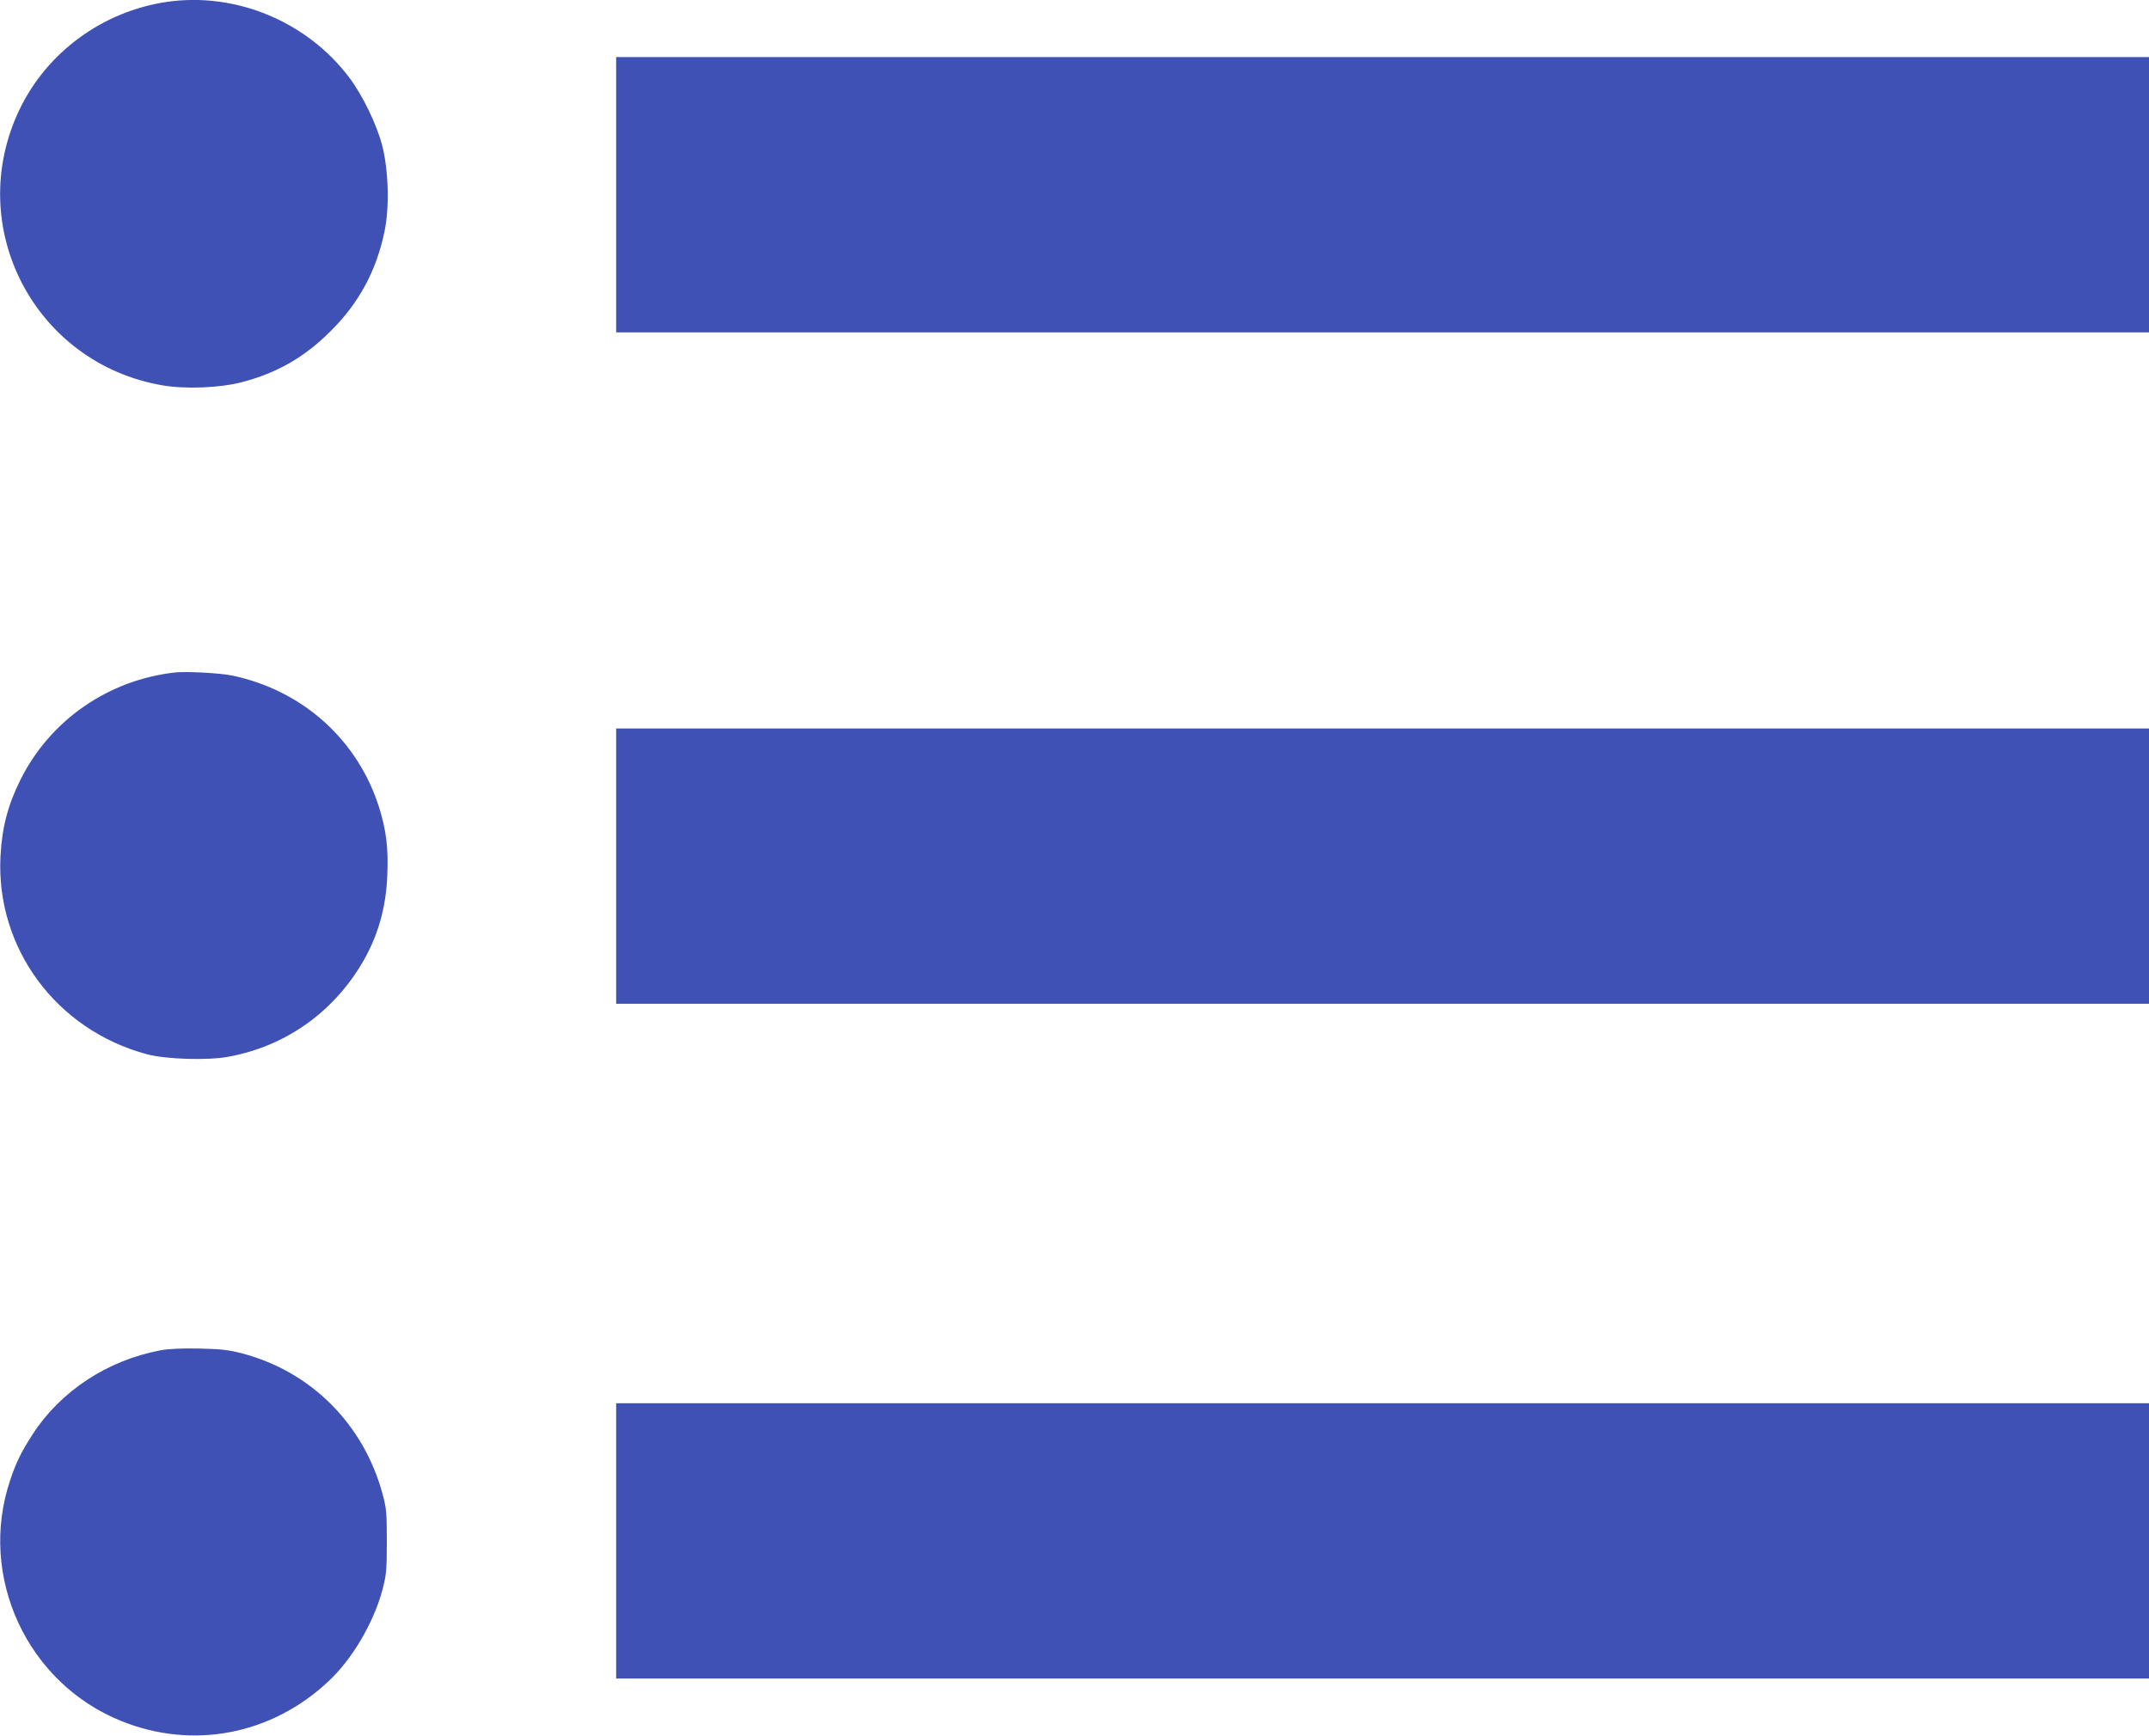
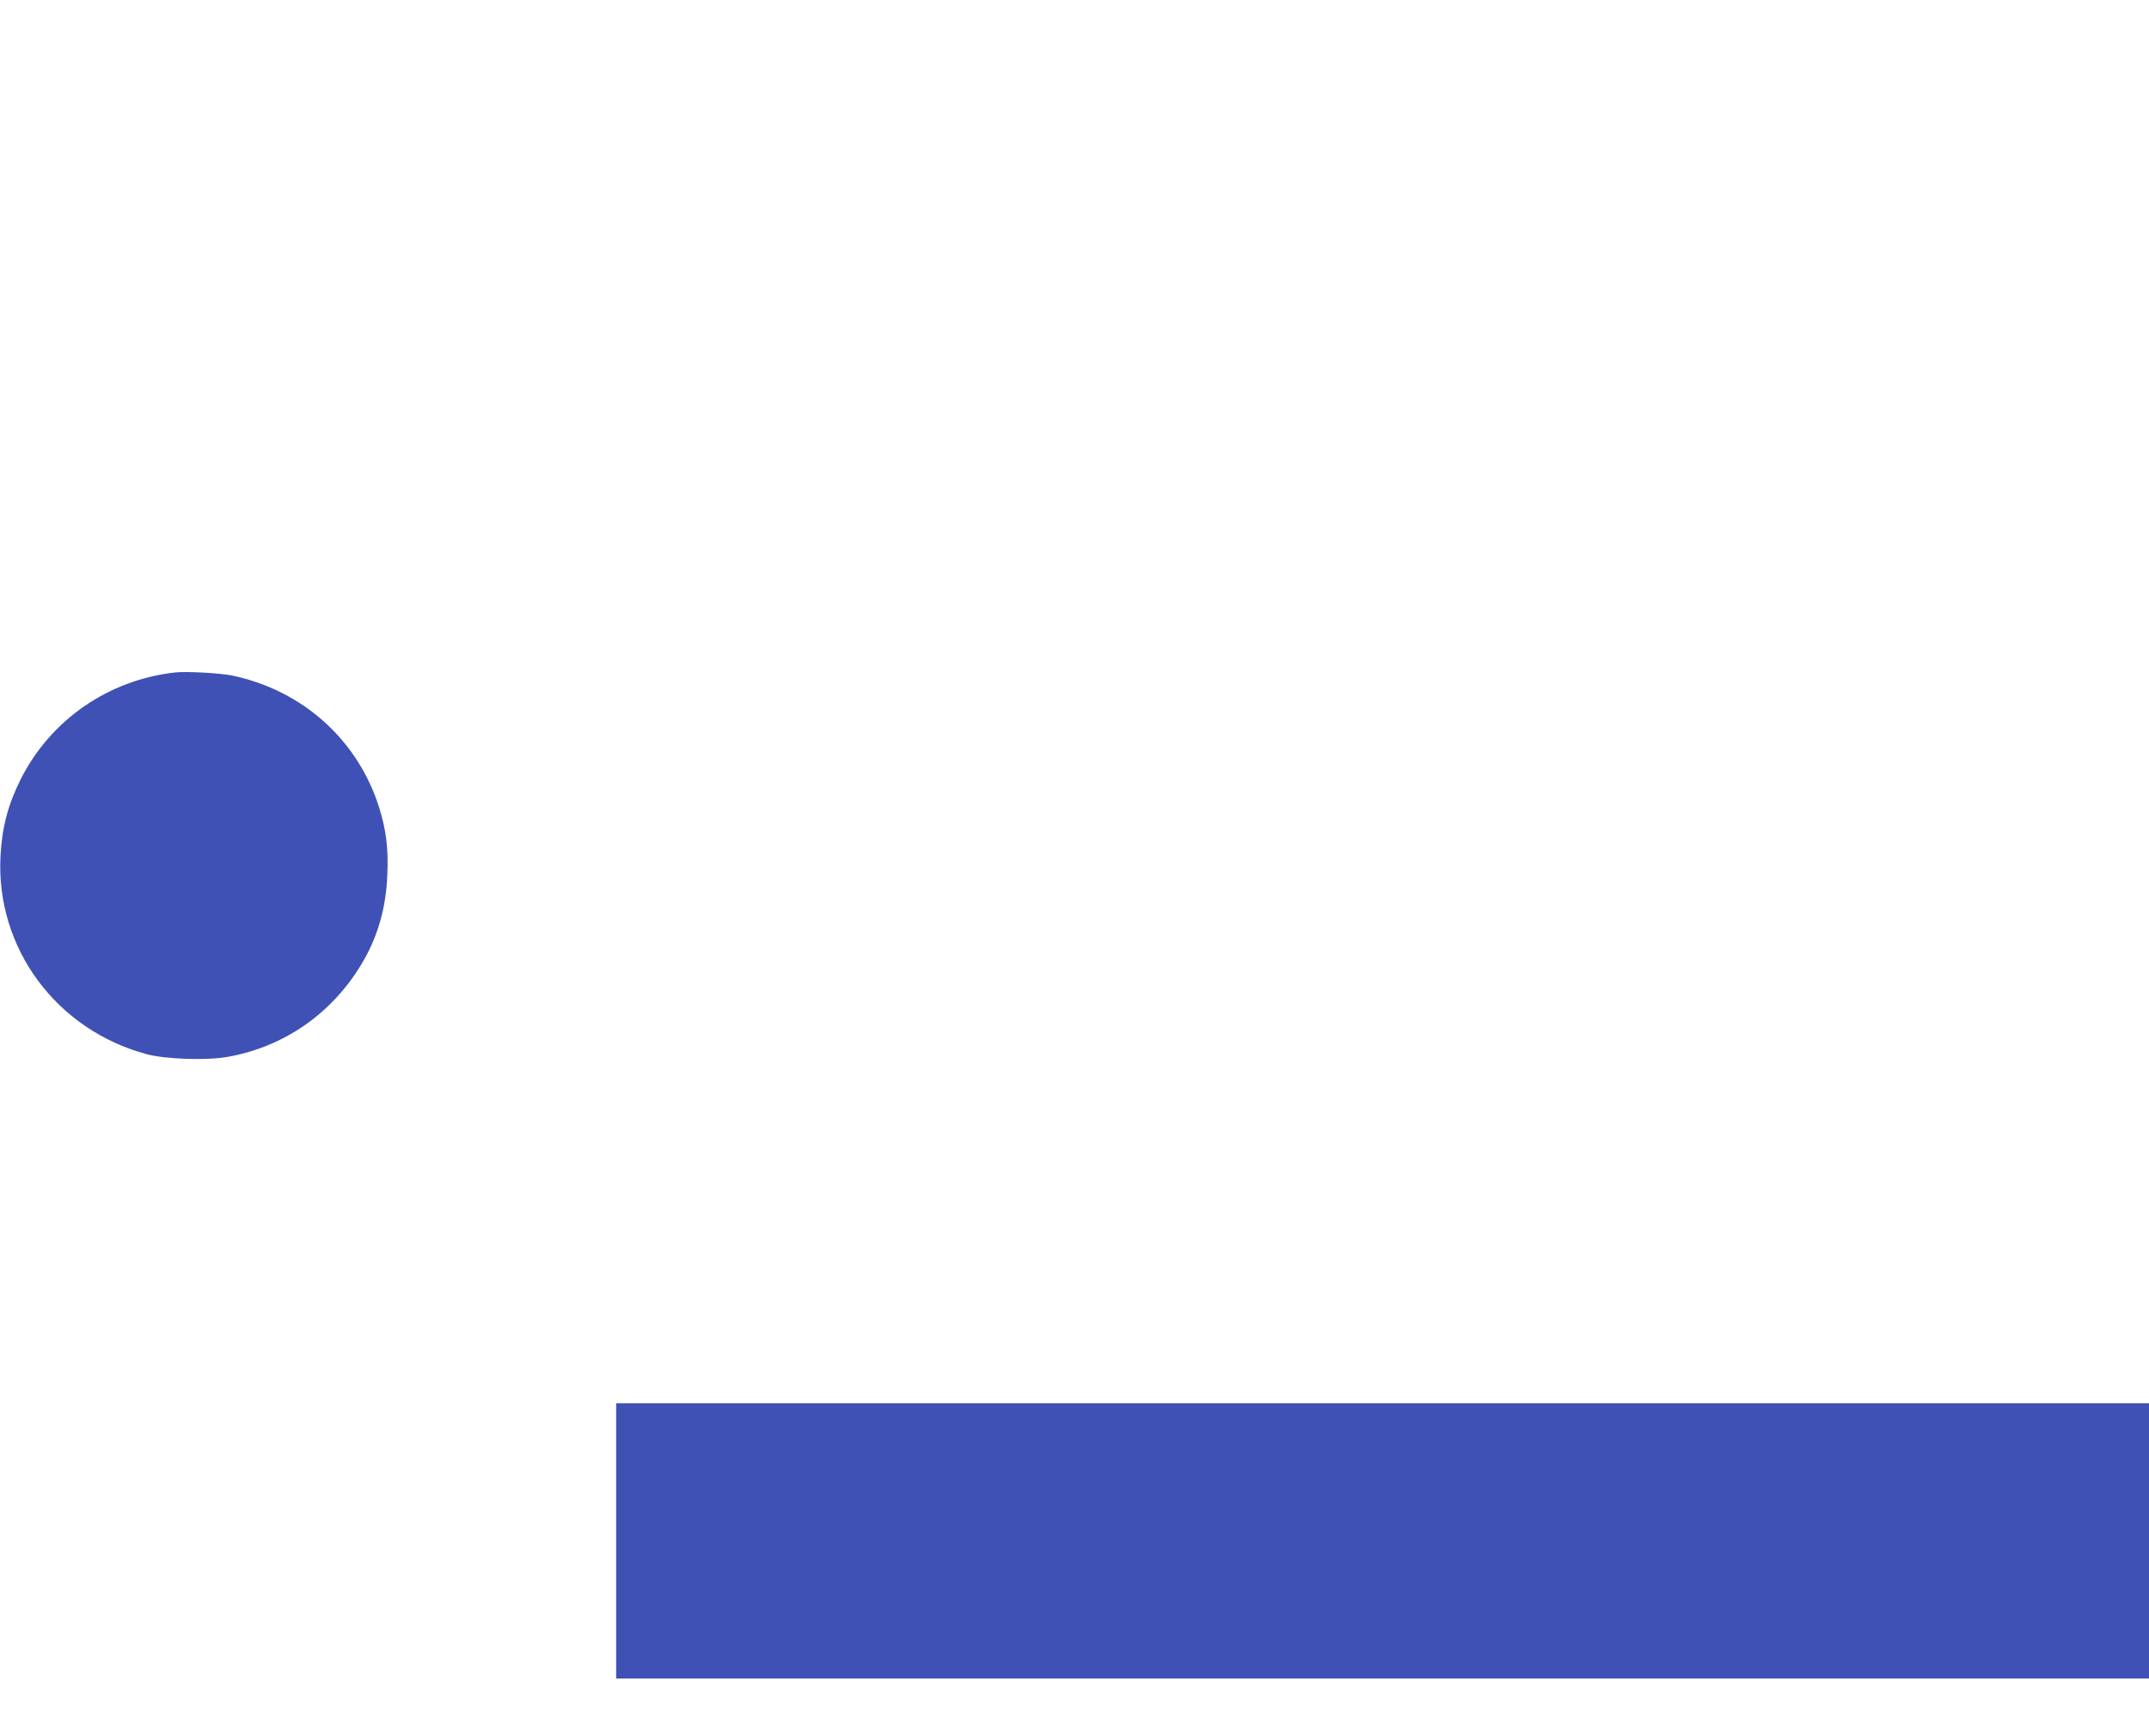
<svg xmlns="http://www.w3.org/2000/svg" version="1.0" width="1280pt" height="1034pt" viewBox="0 0 1280 1034" preserveAspectRatio="xMidYMid meet">
  <g transform="translate(0,1034) scale(0.1,-0.1)" fill="#3f51b5" stroke="none">
-     <path d="M995 10329 c-382 -56 -715 -299 -879 -642 -334 -698 90 -1513 853 -1643 135 -23 342 -15 471 19 211 55 376 150 531 306 168 167 271 359 319 591 31 147 24 368 -14 515 -33 125 -116 297 -195 402 -252 335 -676 511 -1086 452z" />
-     <path d="M3670 9180 l0 -820 4565 0 4565 0 0 820 0 820 -4565 0 -4565 0 0 -820z" />
    <path d="M1045 6334 c-399 -44 -745 -283 -923 -639 -75 -151 -110 -284 -119 -455 -29 -548 333 -1037 873 -1181 113 -30 365 -38 488 -14 333 62 613 258 789 551 96 159 147 335 154 533 7 159 -7 266 -49 401 -127 402 -454 696 -873 785 -72 15 -270 26 -340 19z" />
-     <path d="M3670 5180 l0 -820 4565 0 4565 0 0 820 0 820 -4565 0 -4565 0 0 -820z" />
-     <path d="M954 2295 c-315 -60 -592 -242 -759 -499 -69 -107 -99 -168 -135 -276 -192 -573 101 -1207 662 -1433 426 -172 894 -83 1234 236 141 131 268 347 321 542 24 92 27 116 27 290 0 174 -2 198 -26 287 -113 414 -425 727 -836 835 -81 21 -124 26 -257 29 -106 2 -184 -2 -231 -11z" />
    <path d="M3670 1160 l0 -820 4565 0 4565 0 0 820 0 820 -4565 0 -4565 0 0 -820z" />
  </g>
</svg>